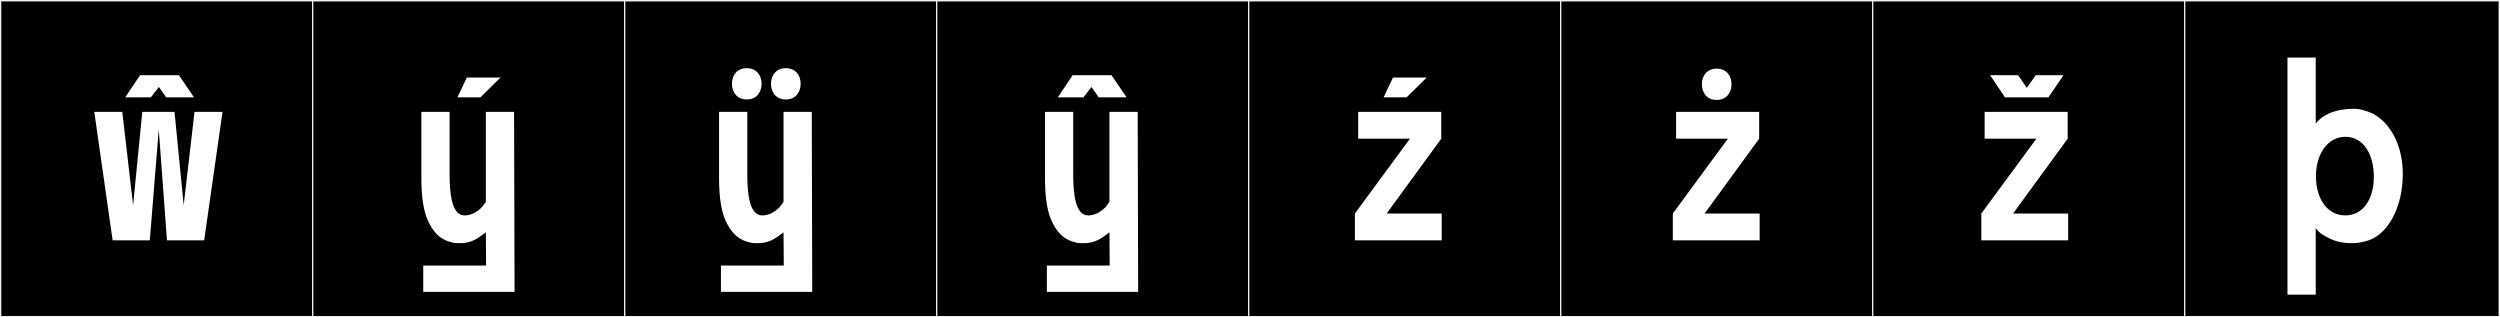
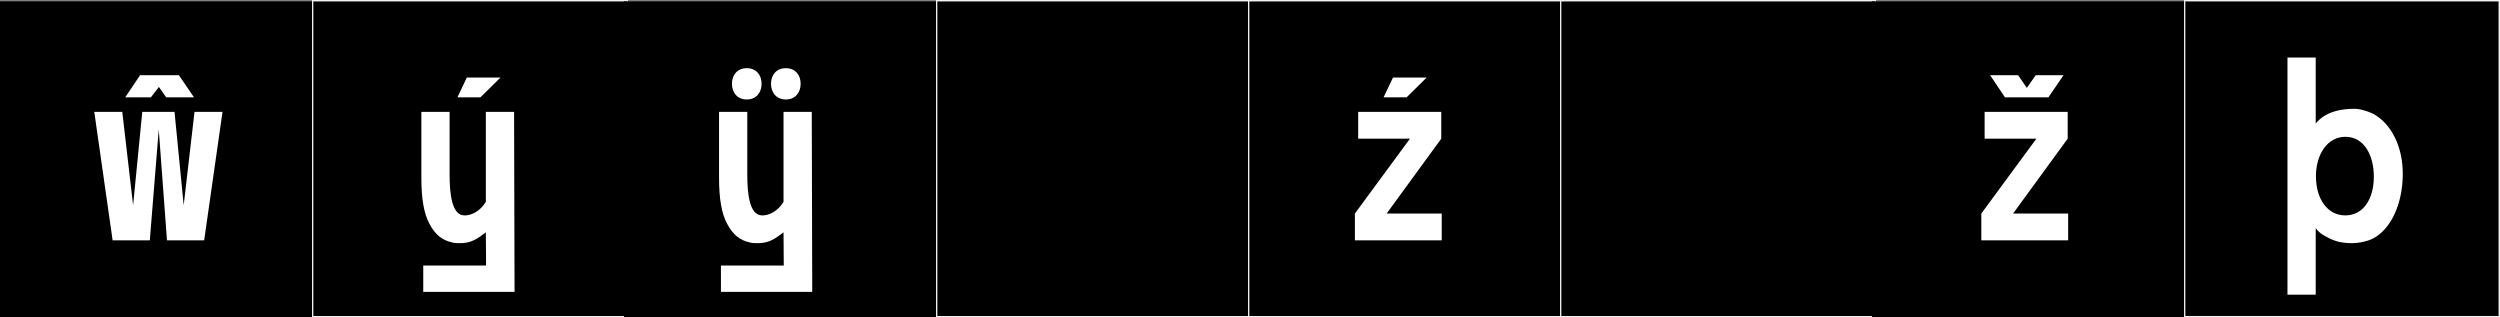
<svg xmlns="http://www.w3.org/2000/svg" version="1.1" id="Layer_1" x="0px" y="0px" width="1891px" height="240px" viewBox="0 0 1891 240" enable-background="new 0 0 1891 240" xml:space="preserve">
  <rect x="0" y="0" width="1891" height="240" fill="#808080" stroke="none" />
  <g>
    <rect y="1" width="238" height="239" />
    <g>
-       <path fill="#F2F2F2" d="M238,1v238H1V1H238 M239,0H0v240h239V0L239,0z" />
-     </g>
+       </g>
  </g>
  <g>
    <rect x="236" y="1" width="238" height="239" />
    <g>
      <path fill="#F2F2F2" d="M474,1v238H237V1H474 M475,0H236v240h239V0L475,0z" />
    </g>
  </g>
  <g>
    <rect x="472" y="1" width="238" height="239" />
    <g>
-       <path fill="#F2F2F2" d="M710,1v238H473V1H710 M711,0H472v240h239V0L711,0z" />
-     </g>
+       </g>
  </g>
  <g>
    <rect x="708" y="1" width="238" height="239" />
    <g>
      <path fill="#F2F2F2" d="M946,1v238H709V1H946 M947,0H708v240h239V0L947,0z" />
    </g>
  </g>
  <g>
    <rect x="944" y="1" width="238" height="239" />
    <g>
      <path fill="#F2F2F2" d="M1182,1v238H945V1H1182 M1183,0H944v240h239V0L1183,0z" />
    </g>
  </g>
  <g>
    <rect x="1180" y="1" width="238" height="239" />
    <g>
      <path fill="#F2F2F2" d="M1418,1v238h-237V1H1418 M1419,0h-239v240h239V0L1419,0z" />
    </g>
  </g>
  <g>
    <rect x="1416" y="1" width="238" height="239" />
    <g>
-       <path fill="#F2F2F2" d="M1654,1v238h-237V1H1654 M1655,0h-239v240h239V0L1655,0z" />
-     </g>
+       </g>
  </g>
  <g>
    <rect x="1652" y="1" width="238" height="239" />
    <g>
      <path fill="#F2F2F2" d="M1890,1v238h-237V1H1890 M1891,0h-239v240h239V0L1891,0z" />
    </g>
  </g>
  <g>
    <path fill="#FFFFFF" d="M120.078,97.958l-6.764,83.835H85.191L71.308,84.608h21.181l8.188,70.663l6.941-70.663h24.385l6.942,70.663   l8.188-70.663h21.182l-13.884,97.185h-28.123L120.078,97.958z M114.139,73.602H94.737l11.214-16.731h29.369l11.392,16.731h-21.004   l-5.518-7.832L114.139,73.602z" />
    <path fill="#FFFFFF" d="M367.496,175.741l-3.382,2.491c-5.34,3.916-9.79,5.696-16.197,5.696h-1.603   c-1.067,0-3.203-0.178-4.271-0.534c-7.12-1.602-12.638-5.34-17.266-14.239c-4.094-7.653-6.052-18.511-6.052-34.887v-49.66h21.359   v47.524c0,14.239,1.603,30.793,11.214,30.793h0.712c4.271-0.178,8.722-2.314,12.46-6.23c1.424-1.424,3.025-4.094,3.025-4.094   V84.608h21.359l0.355,136.165h-69.062v-19.936h47.524L367.496,175.741z M345.991,73.602l7.12-14.951h25.453l-15.13,14.951H345.991z   " />
    <path fill="#FFFFFF" d="M592.663,175.741l-3.382,2.491c-5.34,3.916-9.79,5.696-16.197,5.696h-1.603   c-1.067,0-3.203-0.178-4.271-0.534c-7.12-1.602-12.638-5.34-17.266-14.239c-4.094-7.653-6.052-18.511-6.052-34.887v-49.66h21.359   v47.524c0,14.239,1.603,30.793,11.214,30.793h0.712c4.271-0.178,8.722-2.314,12.46-6.23c1.424-1.424,3.025-4.094,3.025-4.094   V84.608h21.359l0.355,136.165h-69.062v-19.936h47.524L592.663,175.741z M564.854,51.568c7.298,0,11.214,5.34,11.214,11.748   c0,6.586-3.916,11.925-11.214,11.925s-11.213-5.339-11.213-11.925C553.642,56.908,557.557,51.568,564.854,51.568z M594.401,51.568   c7.298,0,11.214,5.34,11.214,11.748c0,6.586-3.916,11.925-11.214,11.925s-11.213-5.339-11.213-11.925   C583.188,56.908,587.104,51.568,594.401,51.568z" />
-     <path fill="#FFFFFF" d="M839.19,175.741l-3.382,2.491c-5.34,3.916-9.79,5.696-16.197,5.696h-1.603   c-1.067,0-3.203-0.178-4.271-0.534c-7.12-1.602-12.638-5.34-17.266-14.239c-4.094-7.653-6.052-18.511-6.052-34.887v-49.66h21.359   v47.524c0,14.239,1.603,30.793,11.214,30.793h0.712c4.271-0.178,8.722-2.314,12.46-6.23c1.424-1.424,3.025-4.094,3.025-4.094   V84.608h21.359l0.355,136.165h-69.062v-19.936h47.524L839.19,175.741z M819.537,73.602h-19.401l11.213-16.731h29.369l11.392,16.731   h-21.003l-5.518-7.832L819.537,73.602z" />
    <path fill="#FFFFFF" d="M1090.522,161.502v20.291h-65.68v-20.291l41.651-56.603h-39.159V84.608h62.832v20.291l-41.295,56.603   H1090.522z M1046.548,73.602l7.12-14.951h25.453l-15.13,14.951H1046.548z" />
-     <path fill="#FFFFFF" d="M1330.996,161.502v20.291h-65.68v-20.291l41.65-56.603h-39.158V84.608h62.832v20.291l-41.295,56.603   H1330.996z M1298.505,51.924c7.298,0,11.214,5.34,11.214,11.748c0,6.586-3.916,11.926-11.214,11.926   c-7.297,0-11.213-5.34-11.213-11.926C1287.292,57.264,1291.208,51.924,1298.505,51.924z" />
    <path fill="#FFFFFF" d="M1564.351,161.502v20.291h-65.68v-20.291l41.651-56.603h-39.159V84.608h62.832v20.291l-41.295,56.603   H1564.351z M1539.849,56.87h21.003l-11.392,16.731h-32.929l-11.214-16.731h21.182l6.586,9.611L1539.849,56.87z" />
    <path fill="#FFFFFF" d="M1752.138,92.796c1.424-1.424,8.01-10.501,28.657-10.501h0.356c4.449,0,12.104,2.491,15.663,4.805   c12.104,7.477,20.647,23.852,20.647,44.321c0,26.521-11.926,46.101-26.343,50.55c-4.095,1.246-8.01,1.958-11.926,1.958   c-9.612,0-14.952-1.958-22.249-6.407c-1.78-1.068-3.916-2.848-5.34-4.984v50.373h-21.359V43.492h21.359v50.016L1752.138,92.796z    M1774.031,103.476c-13.705,0-22.249,13.528-22.249,29.726c0,17.621,8.899,29.725,22.249,29.725s21.537-12.104,21.537-29.369   C1795.568,117.537,1788.271,103.476,1774.031,103.476z" />
  </g>
</svg>